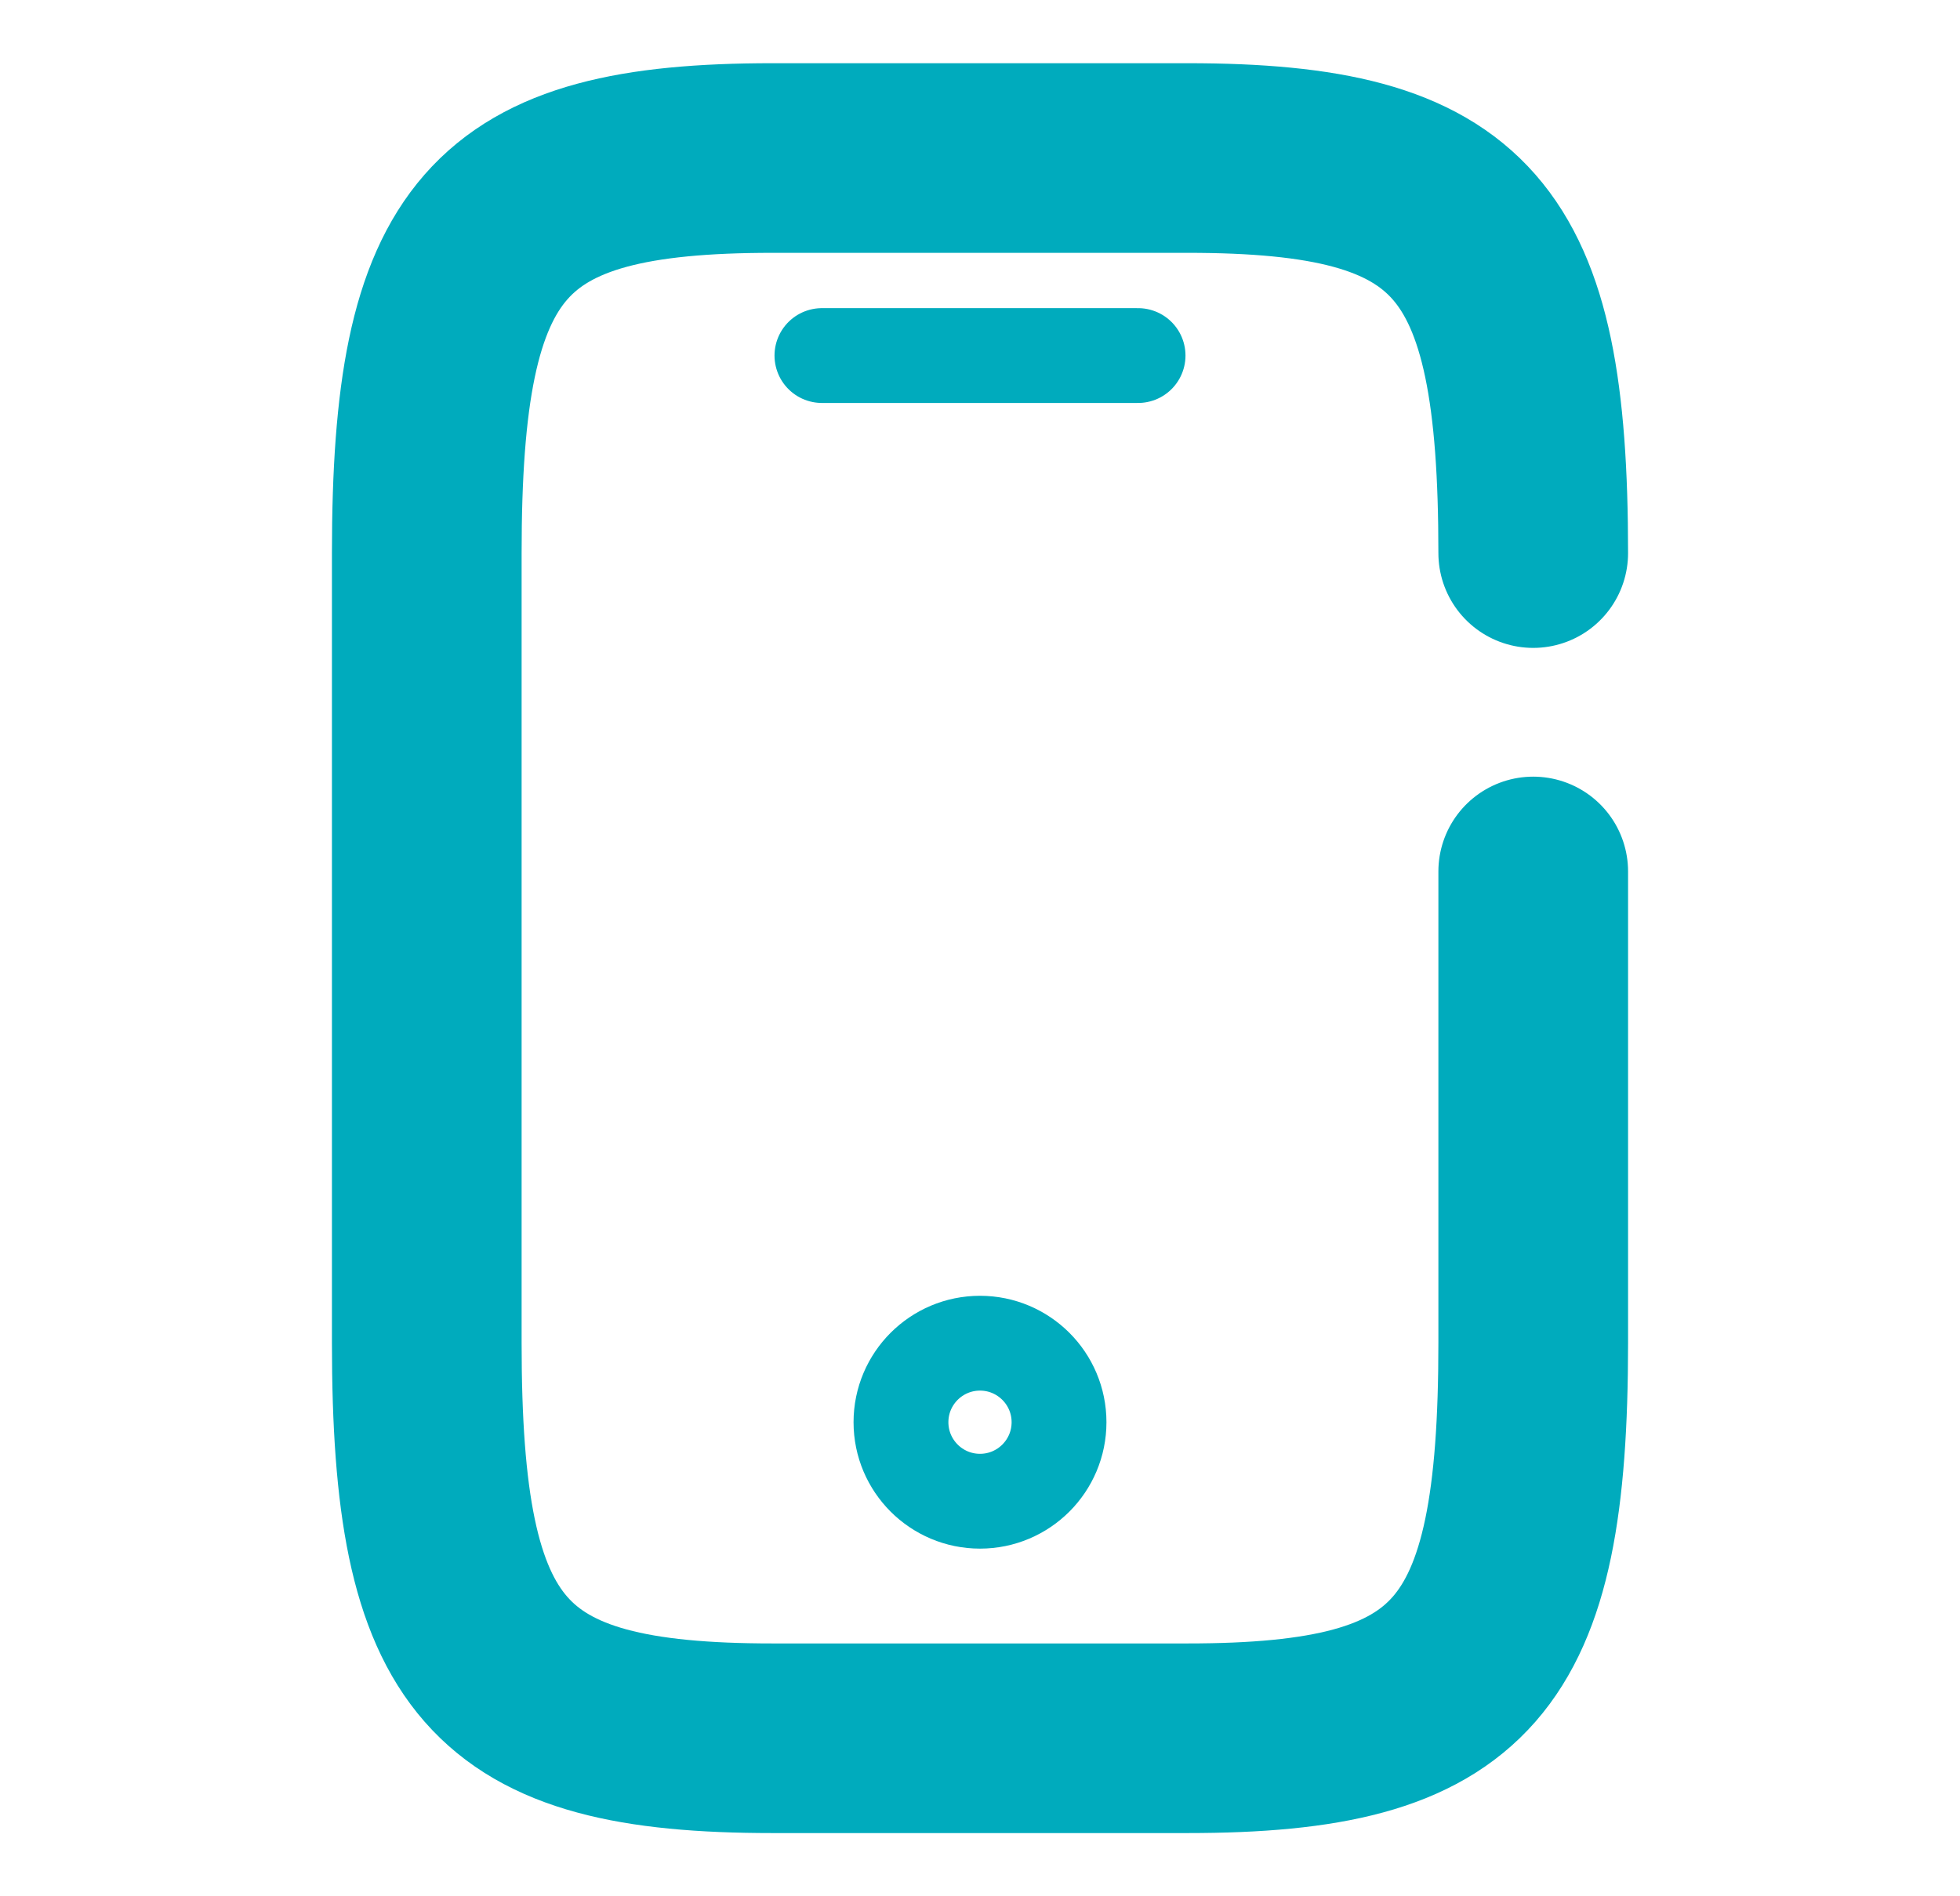
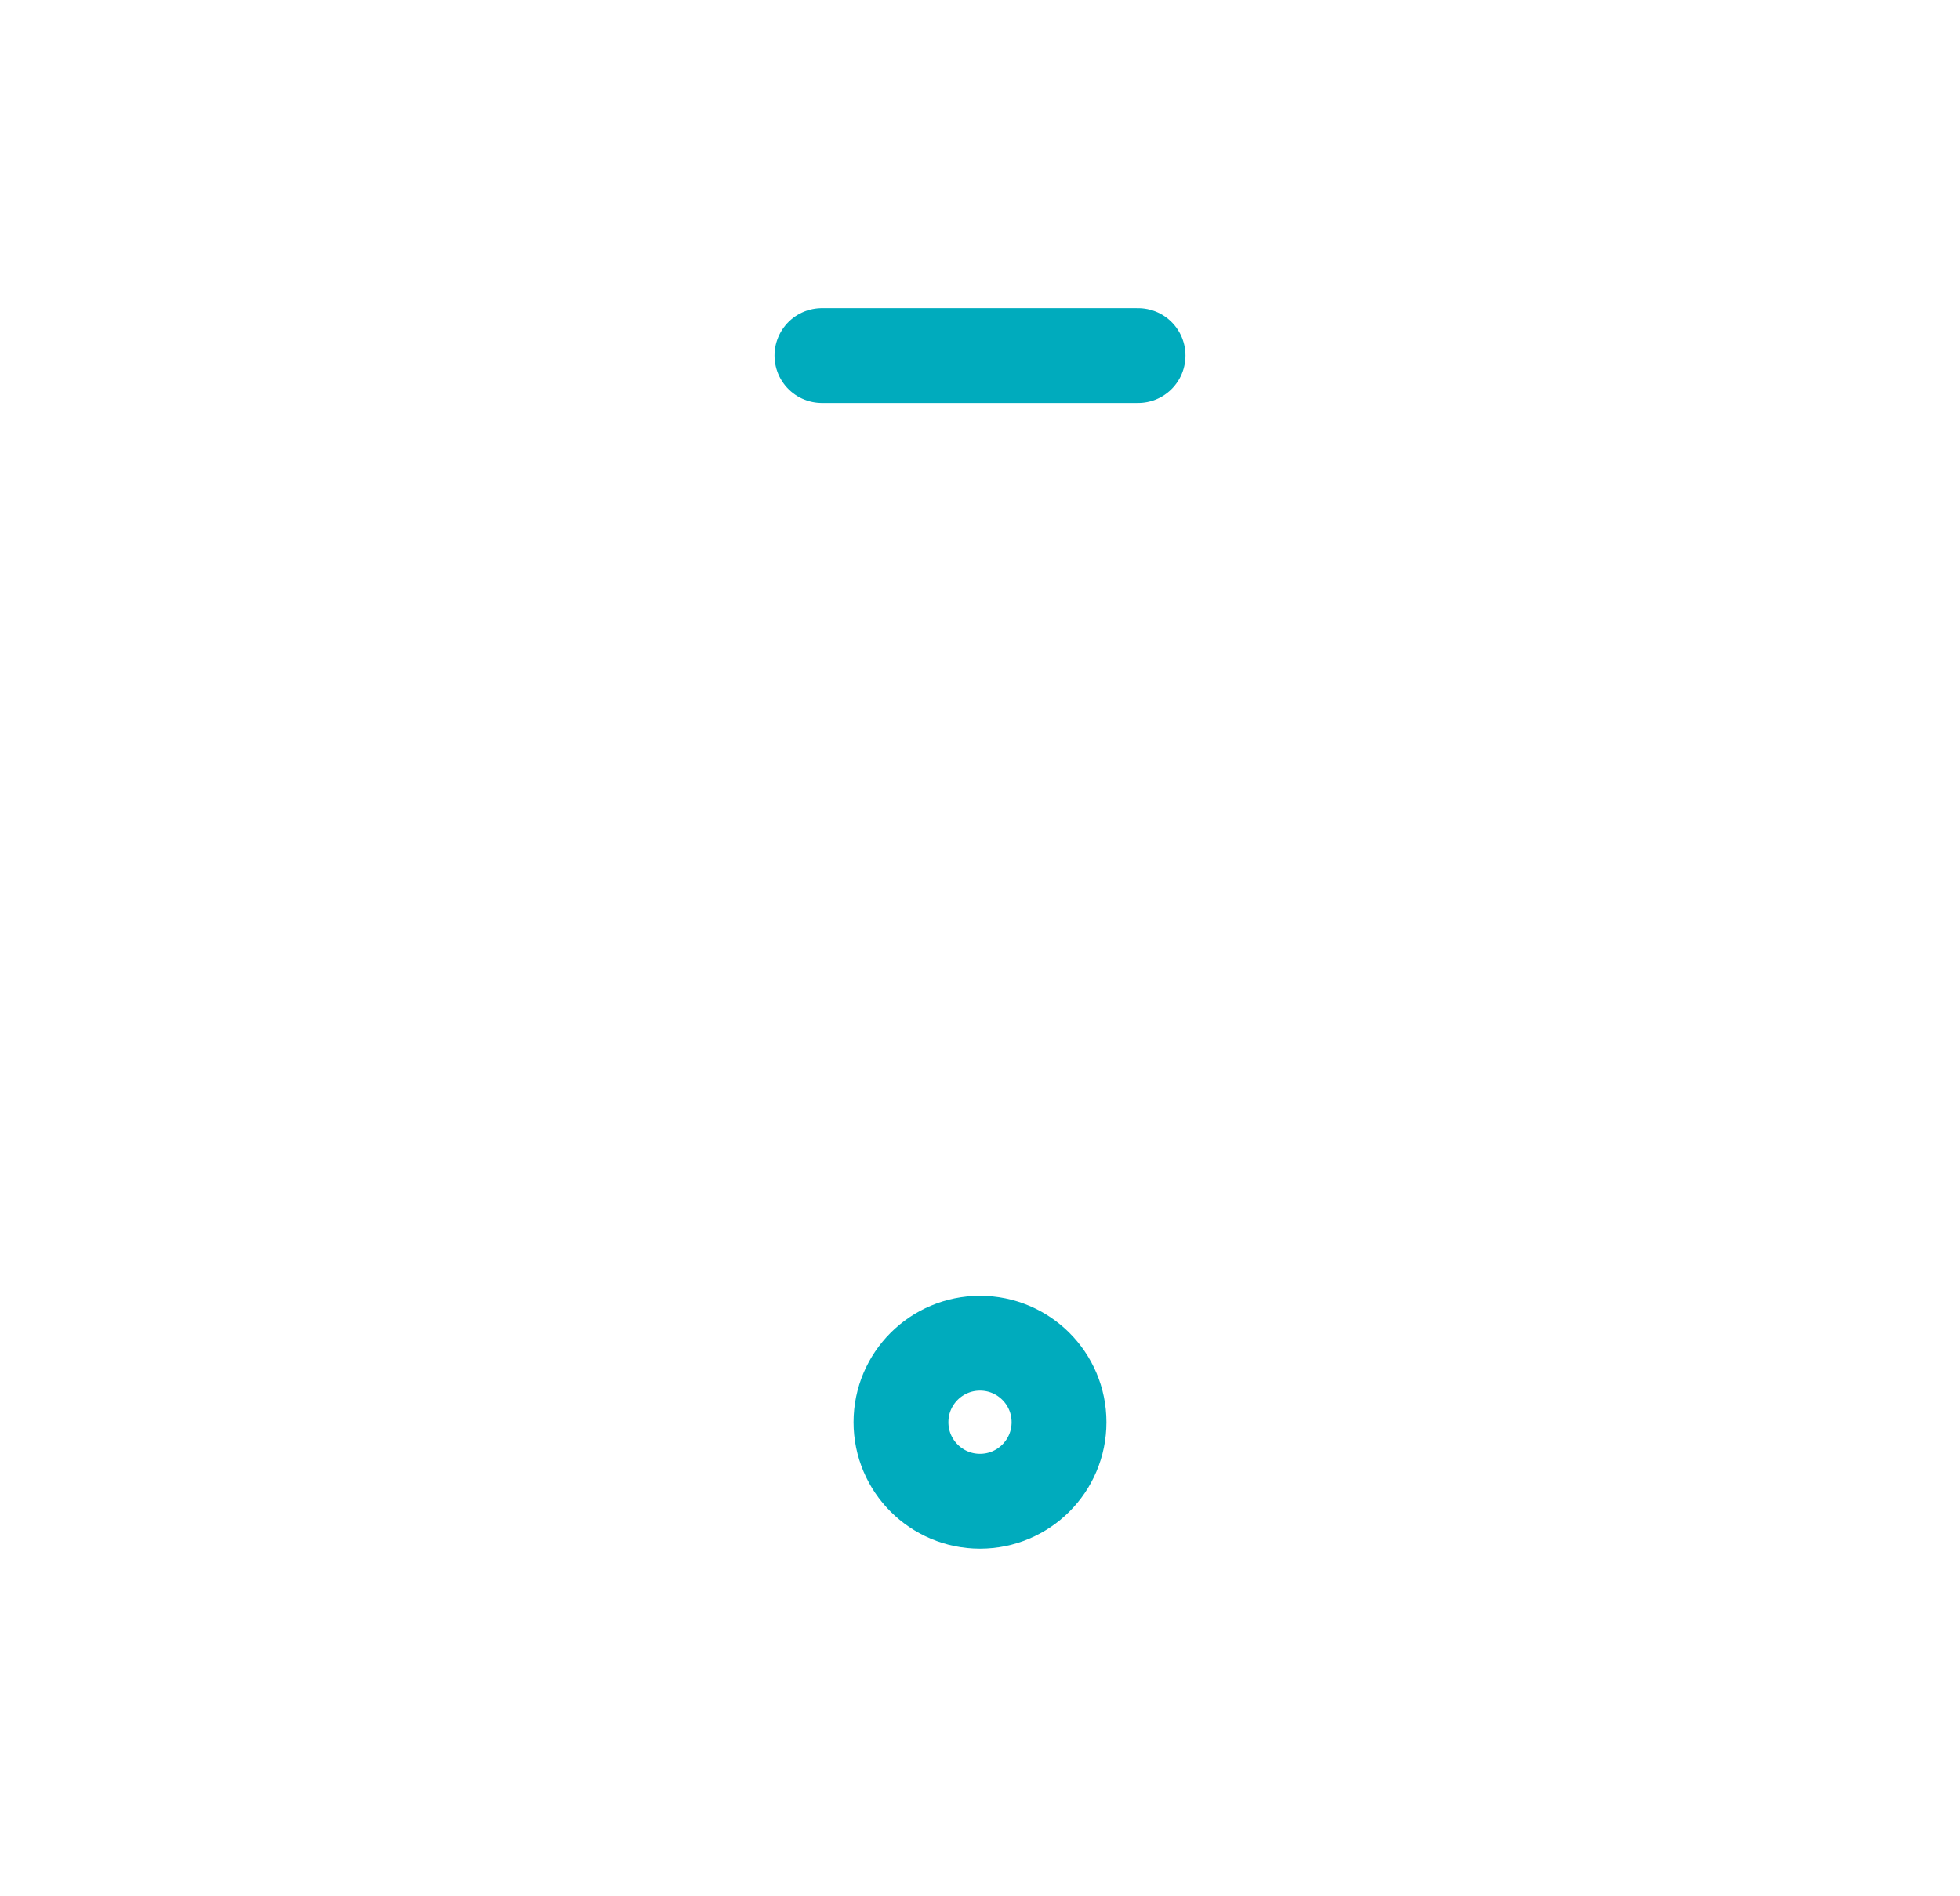
<svg xmlns="http://www.w3.org/2000/svg" width="31" height="30" viewBox="0 0 31 30" fill="none">
-   <path d="M24.25 13.787V21.25C24.25 26.25 23.156 27.5 18.781 27.5H12.219C7.844 27.5 6.75 26.25 6.75 21.25V8.75C6.75 3.75 7.844 2.5 12.219 2.5H18.781C23.156 2.5 24.25 3.75 24.25 8.75" stroke="#00ABBD" stroke-width="3" stroke-linecap="round" stroke-linejoin="round" />
  <path d="M18 5.625H13" stroke="#00ABBD" stroke-width="1.5" stroke-linecap="round" stroke-linejoin="round" />
  <path d="M15.5 23.75C16.19 23.75 16.75 23.19 16.75 22.5C16.75 21.81 16.19 21.25 15.5 21.25C14.81 21.25 14.25 21.81 14.25 22.5C14.25 23.19 14.81 23.75 15.5 23.75Z" stroke="#00ABBD" stroke-width="1.5" stroke-linecap="round" stroke-linejoin="round" />
</svg>